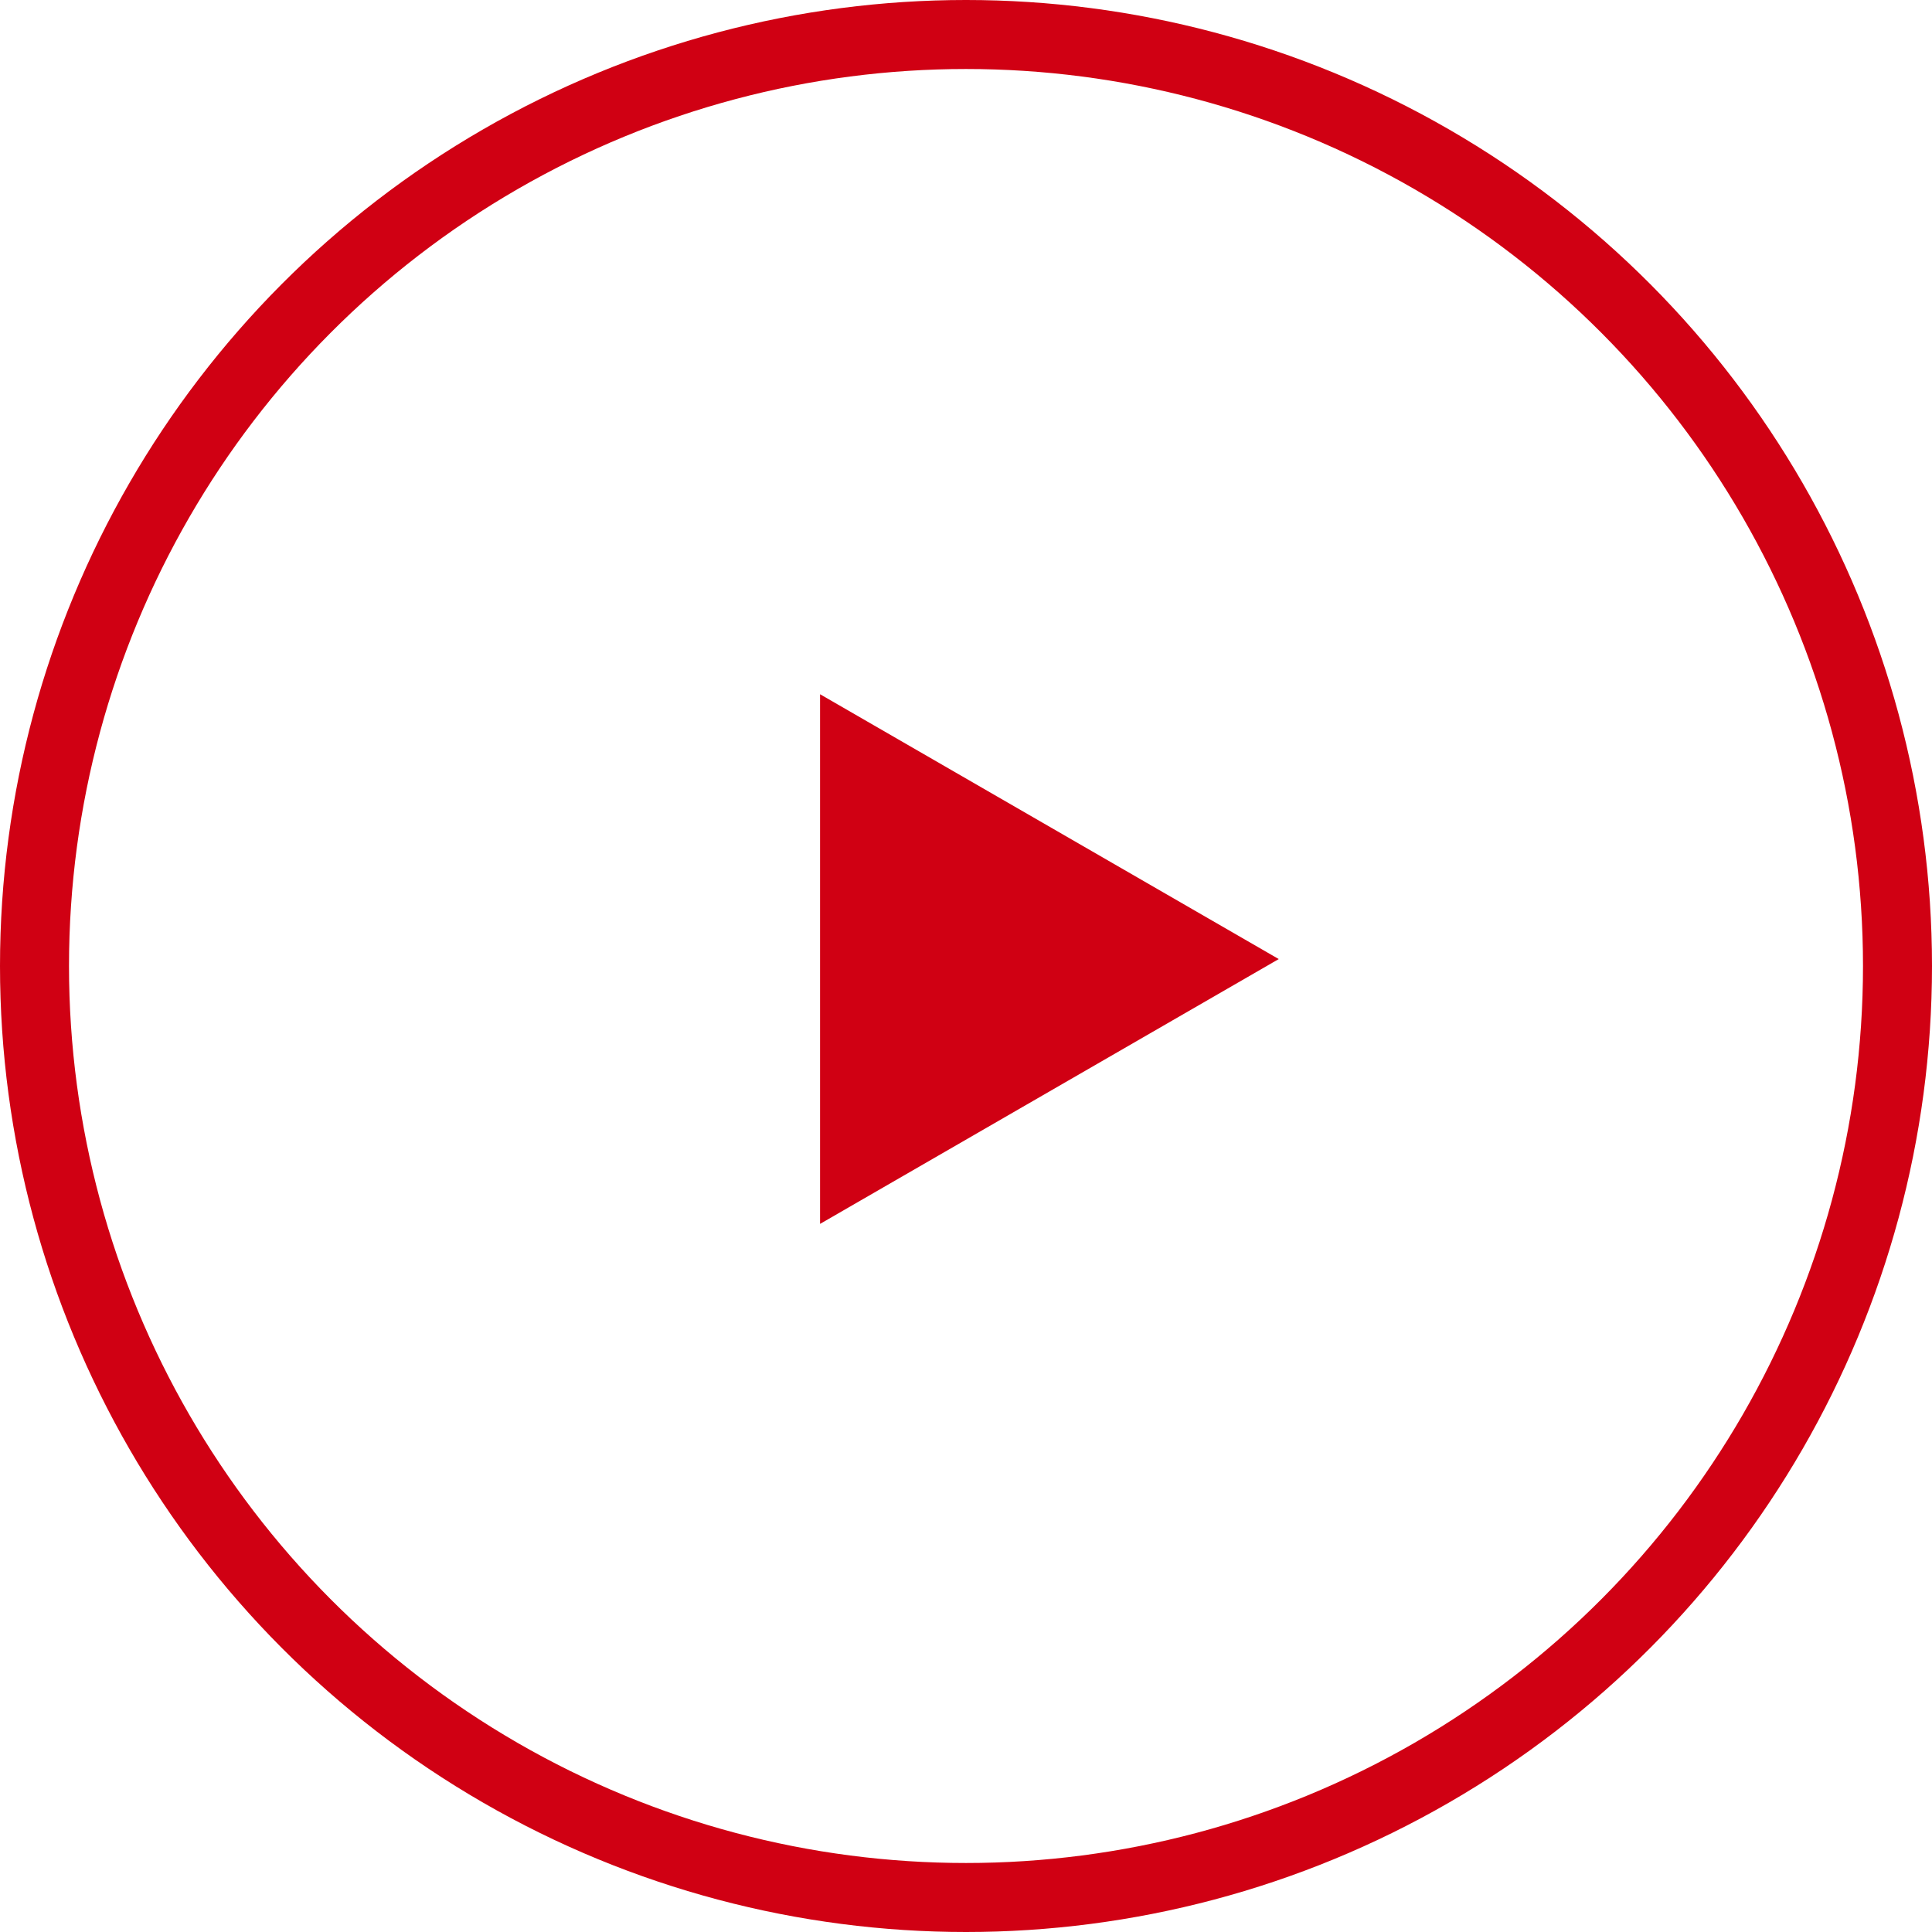
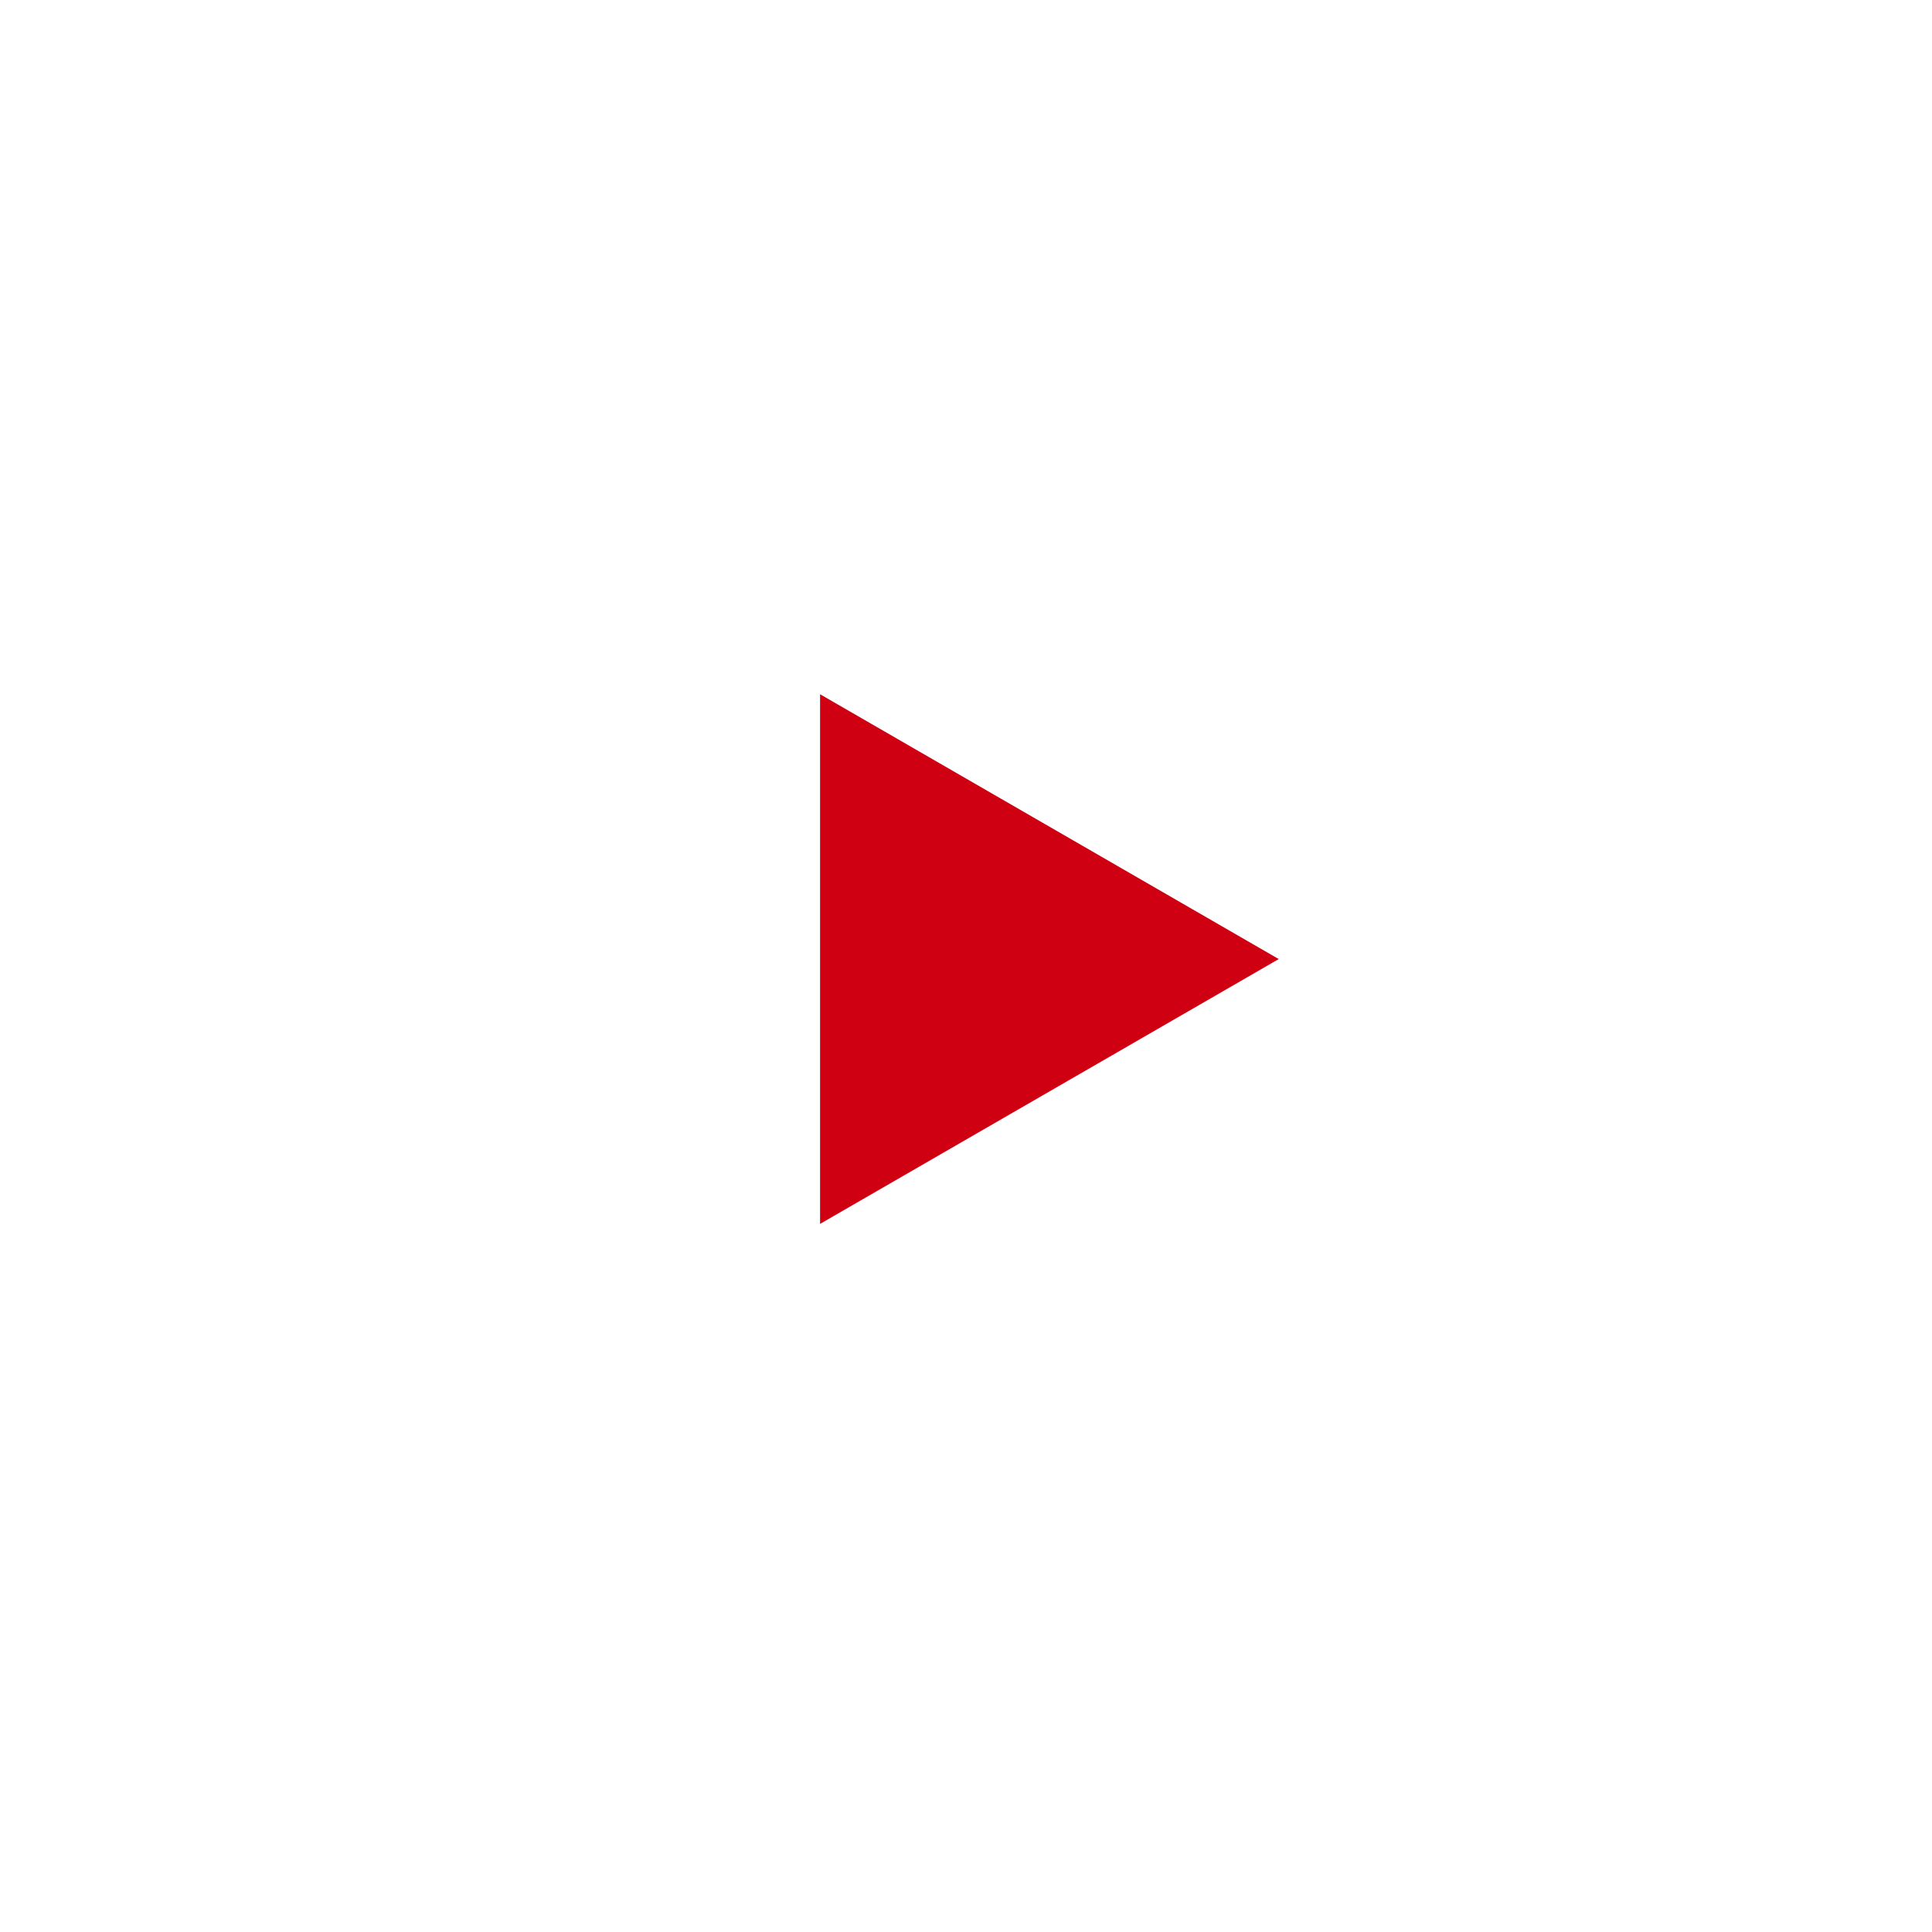
<svg xmlns="http://www.w3.org/2000/svg" width="56" height="56" viewBox="0 0 56 56" fill="none">
-   <circle cx="28" cy="28" r="27" stroke="#D00013" stroke-width="2" />
  <path d="M37.065 27.799L23.77 35.475L23.77 20.123L37.065 27.799Z" fill="#D00013" />
</svg>